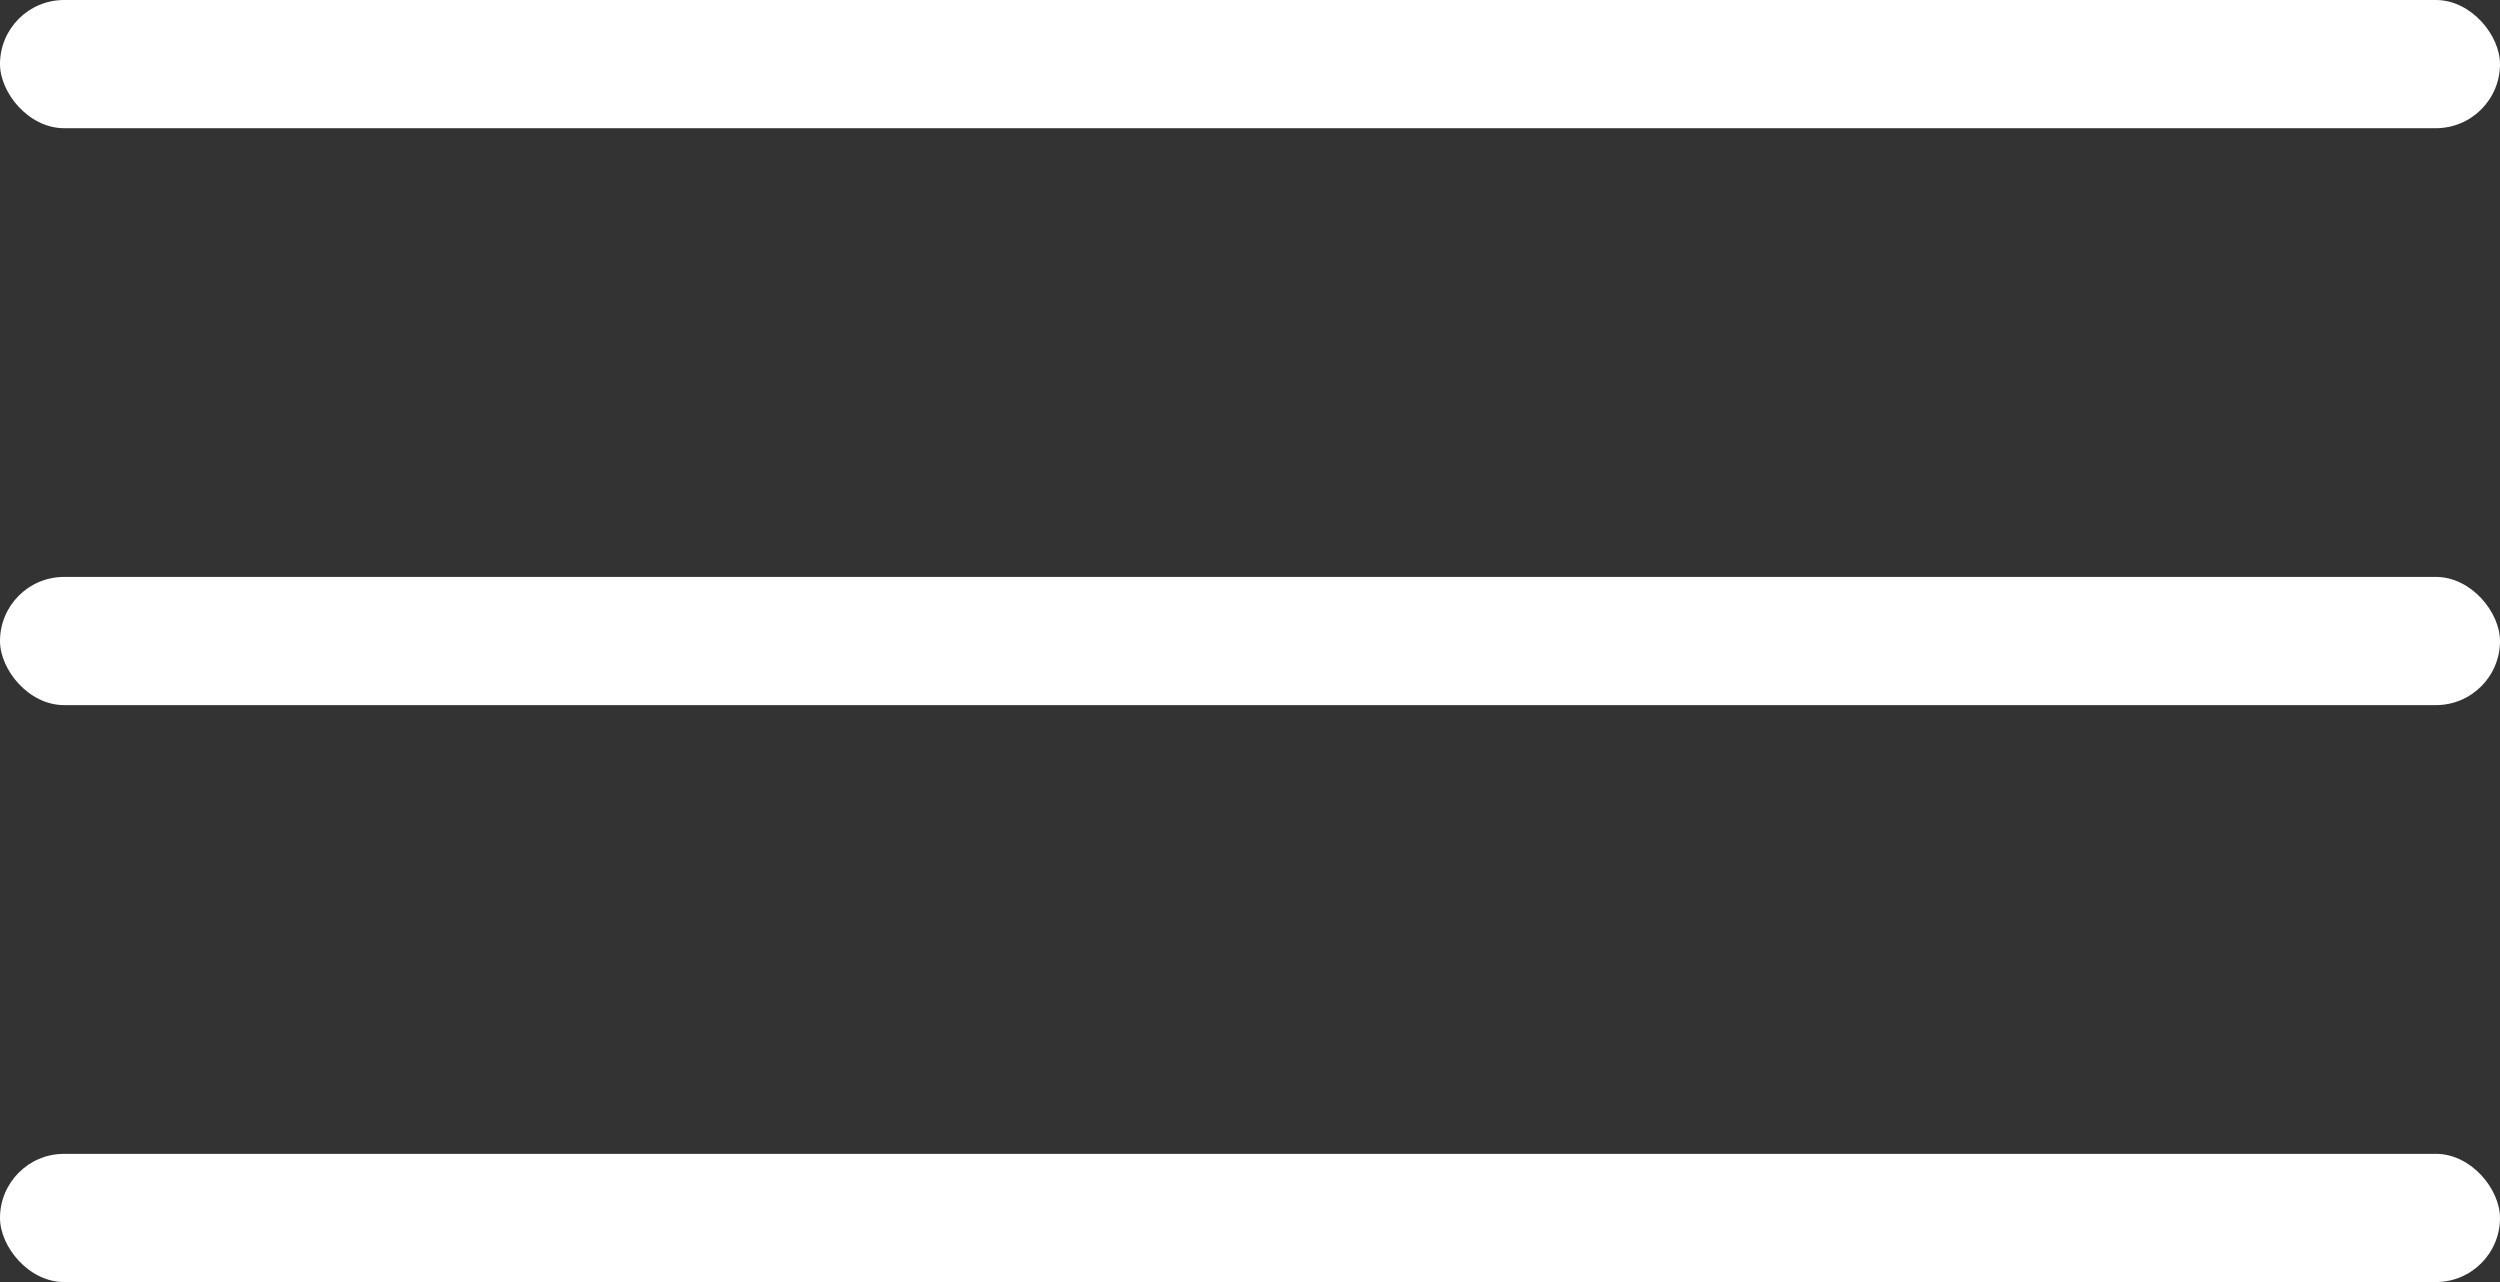
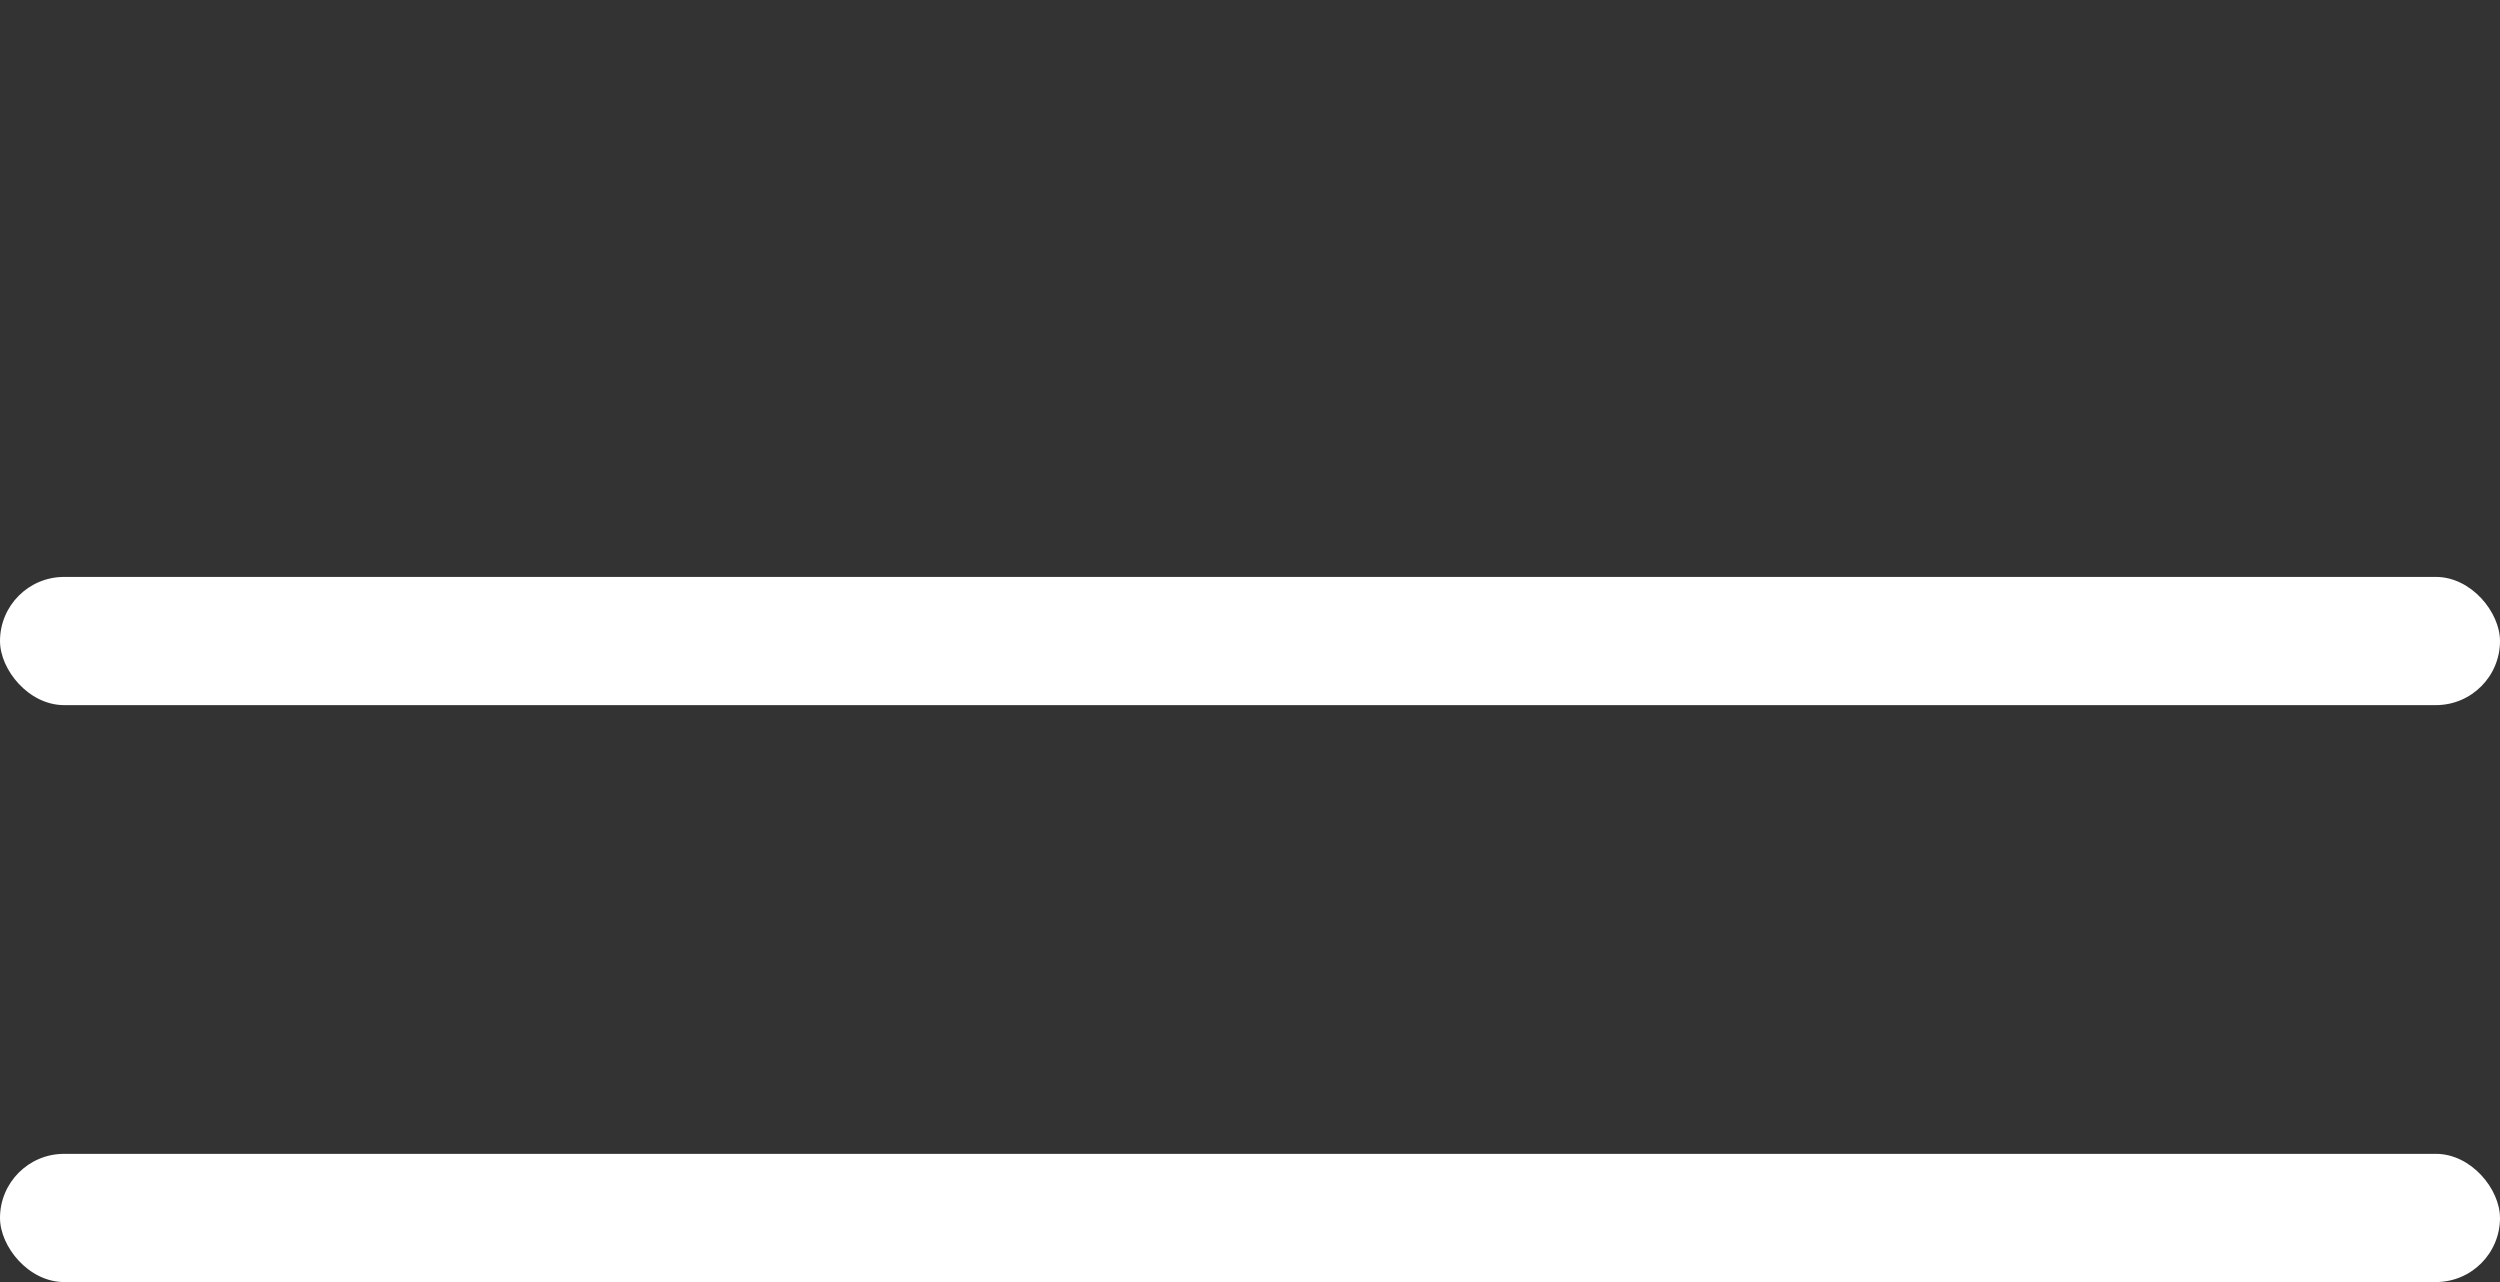
<svg xmlns="http://www.w3.org/2000/svg" width="39" height="20" viewBox="0 0 39 20" fill="none">
  <rect x="0" y="0" width="39" height="20" fill="#333333" stroke="none" />
  <rect y="18" width="39" height="2" rx="1" fill="white" />
  <rect y="9" width="39" height="2" rx="1" fill="white" />
-   <rect width="39" height="2" rx="1" fill="white" />
</svg>